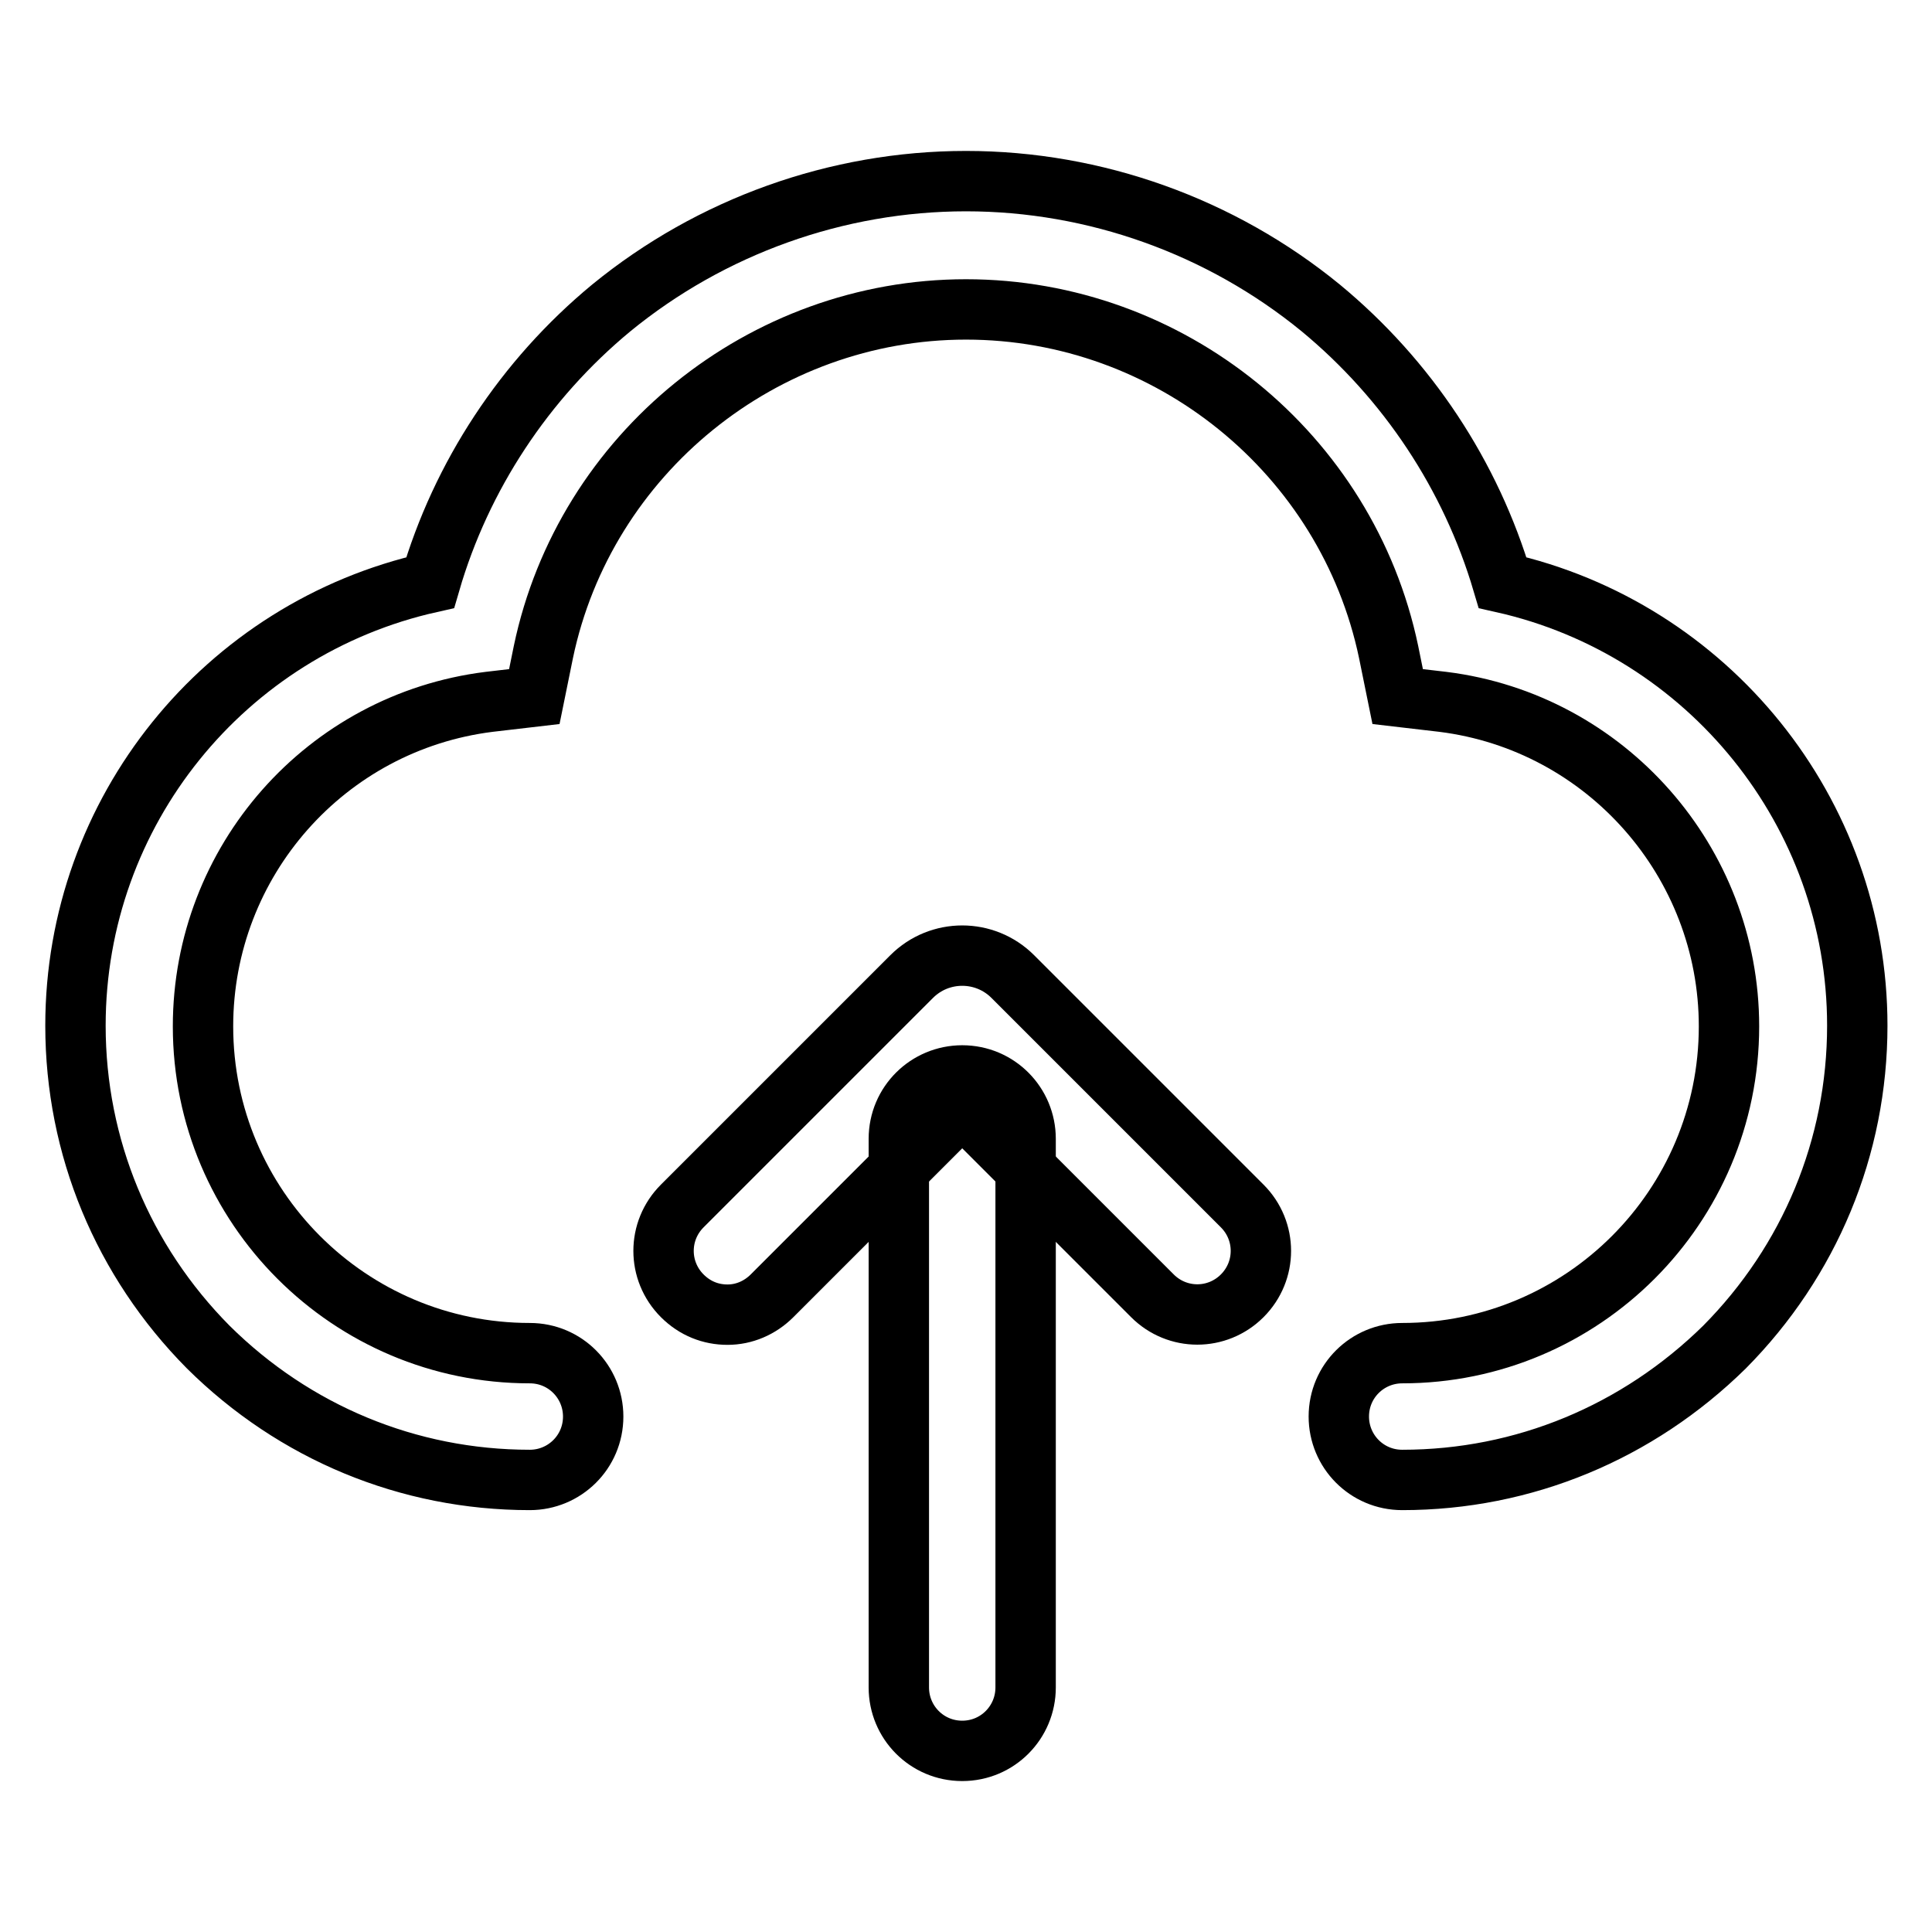
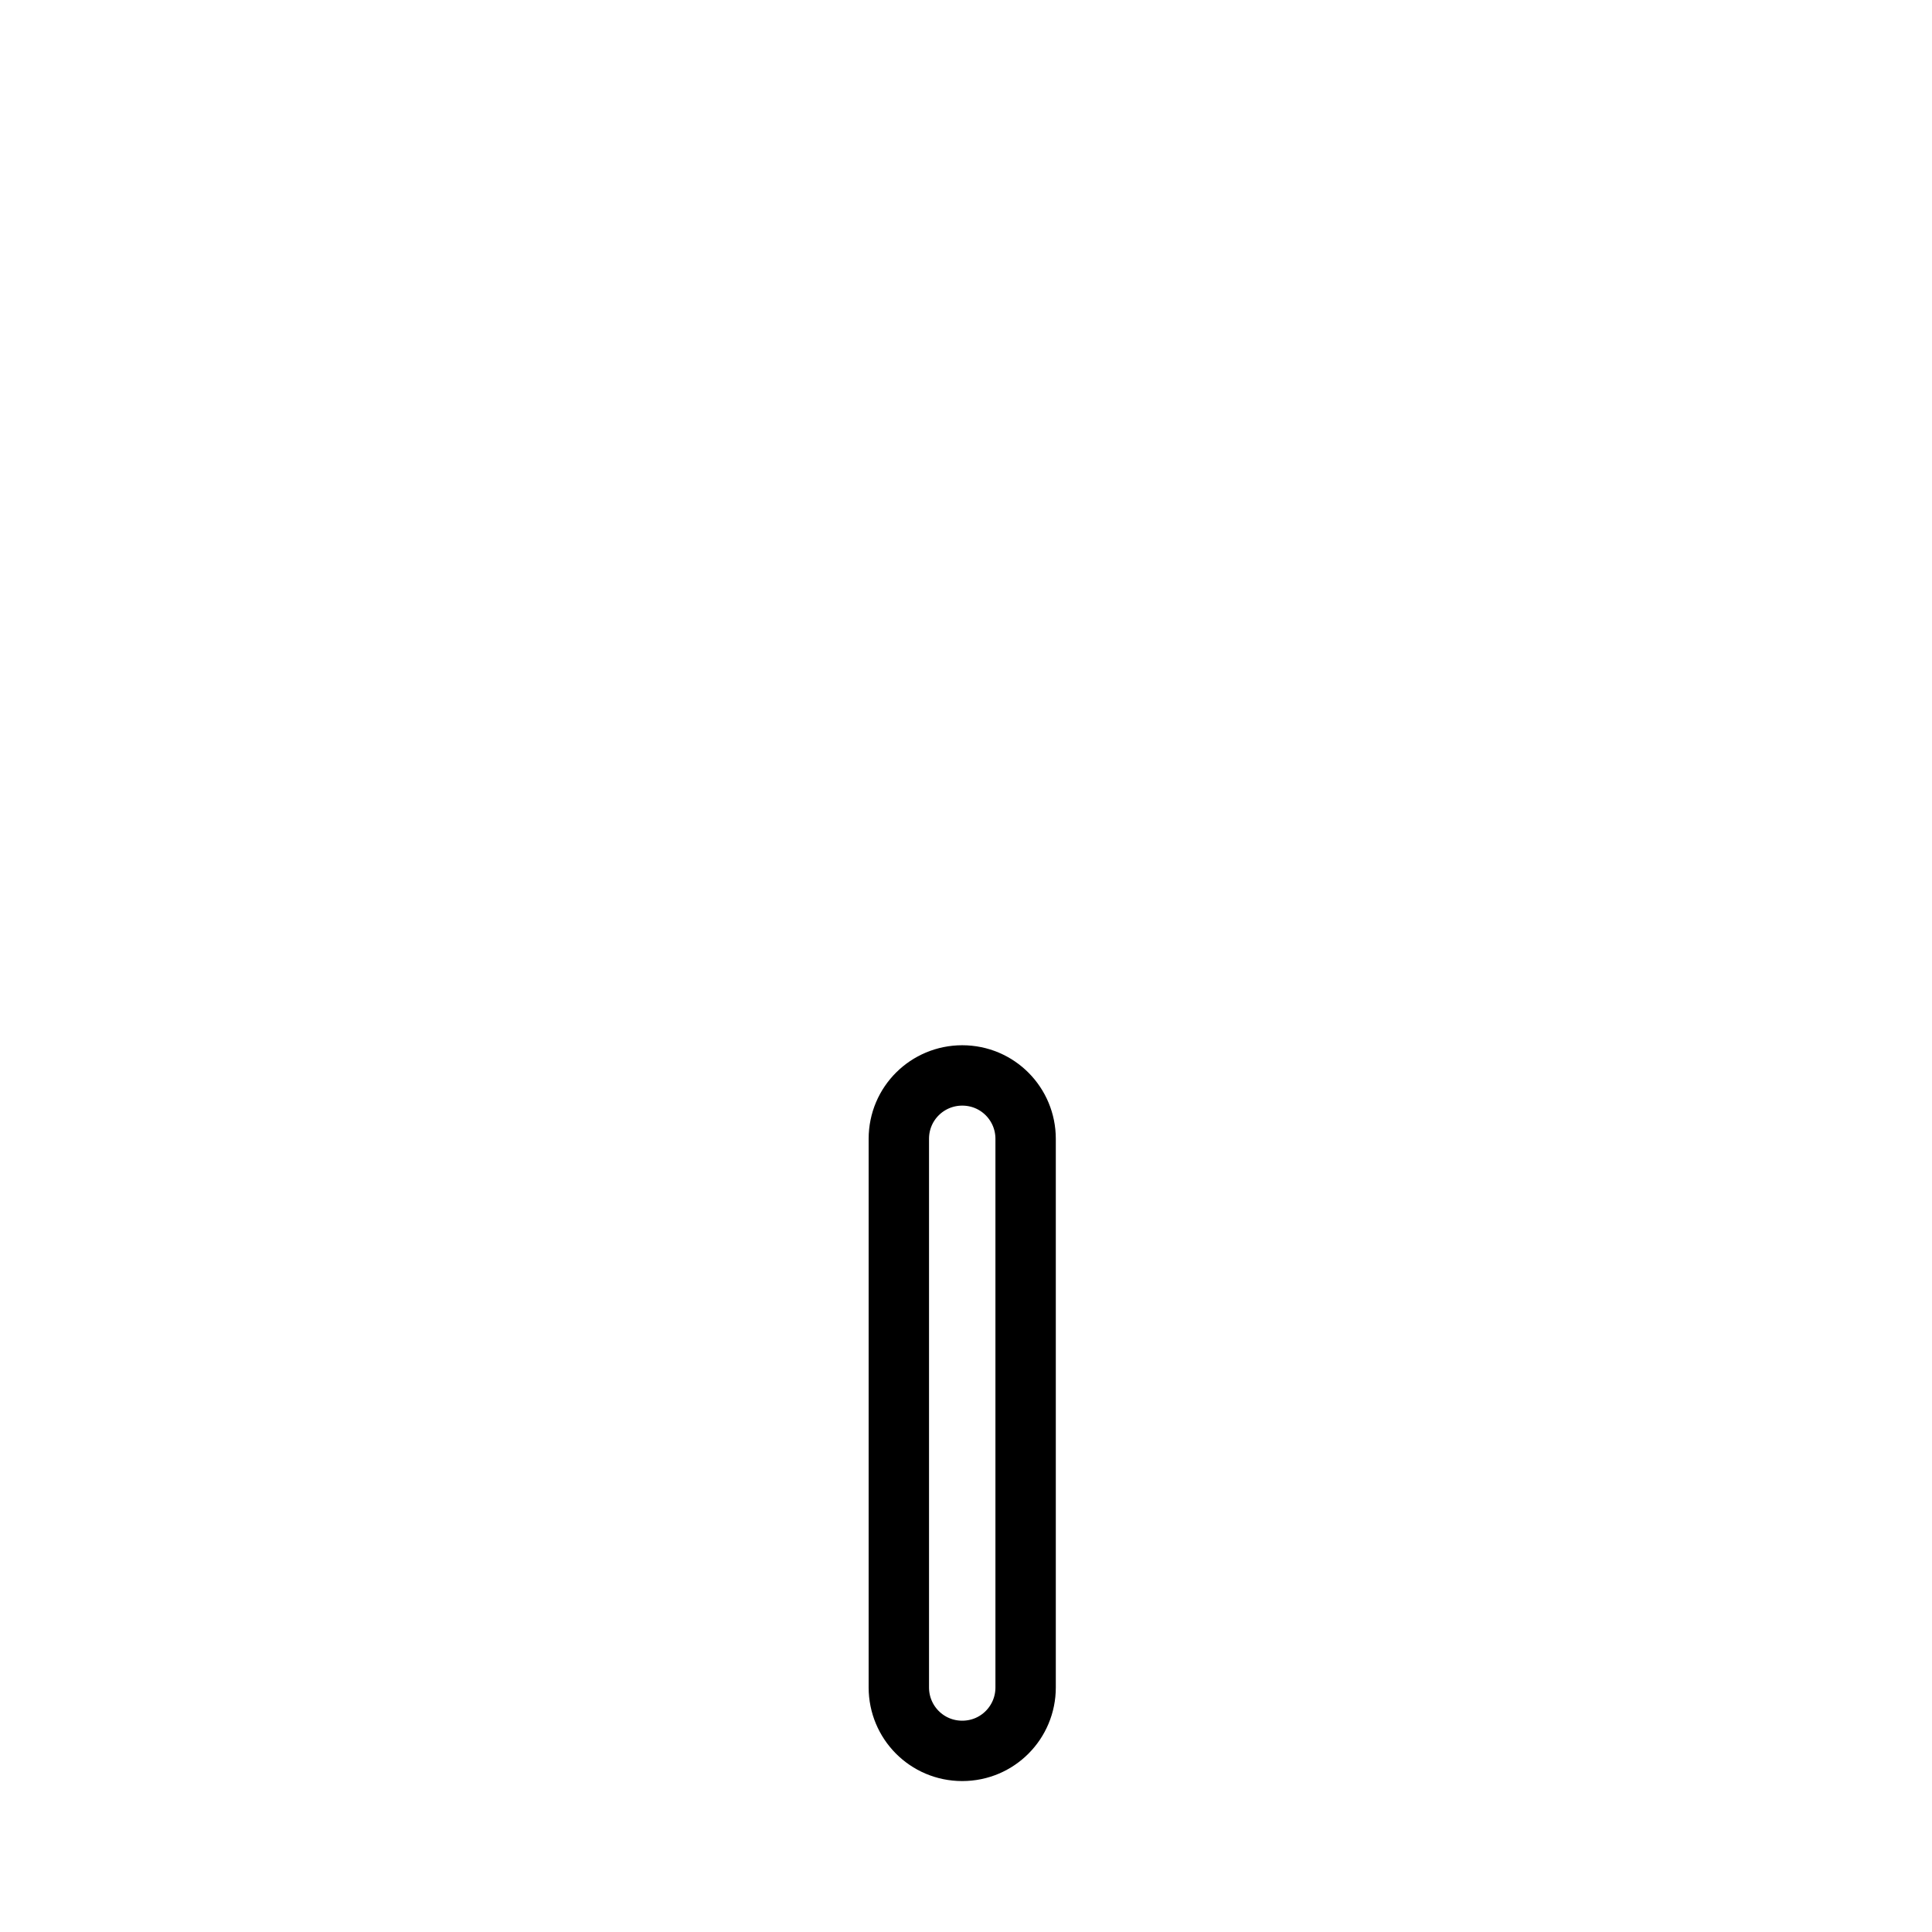
<svg xmlns="http://www.w3.org/2000/svg" version="1.1" x="0px" y="0px" viewBox="0 0 256 256" enable-background="new 0 0 256 256" xml:space="preserve">
  <g>
-     <path stroke-width="8" fill-opacity="0" stroke="#000000" d="M96.4,174.2c-2.2,0-4.3-0.8-6-2.5c-3.3-3.3-3.3-8.6,0-11.9l30.4-30.4c3.7-3.7,9.7-3.7,13.4,0l30.4,30.4 c3.3,3.3,3.3,8.6,0,11.9c-3.3,3.3-8.6,3.3-11.9,0l-25.2-25.2l-25.2,25.2C100.7,173.3,98.6,174.2,96.4,174.2z" />
    <path stroke-width="8" fill-opacity="0" stroke="#000000" d="M127.5,232c-4.7,0-8.4-3.8-8.4-8.4v-72.7c0-4.7,3.8-8.4,8.4-8.4c4.7,0,8.4,3.8,8.4,8.4v72.7 C135.9,228.2,132.2,232,127.5,232z" />
-     <path stroke-width="8" fill-opacity="0" stroke="#000000" d="M185.8,196.1c-4.7,0-8.4-3.8-8.4-8.4c0-4.7,3.8-8.4,8.4-8.4c23.9,0,43.3-19.4,43.3-43.3 c0-21.8-16.3-40.3-37.9-43l-6-0.7l-1.2-5.9c-5.5-26.3-29-45.4-56-45.4c-26.9,0-50.5,19.1-56,45.4l-1.2,5.9l-6,0.7 c-21.6,2.7-37.9,21.1-37.9,43c0,23.9,19.4,43.3,43.3,43.3c4.7,0,8.4,3.8,8.4,8.4c0,4.7-3.8,8.4-8.4,8.4c-16.1,0-31.2-6.3-42.6-17.6 C16.3,167.1,10,152,10,135.9c0-28.4,19.8-52.6,47-58.7C61.1,63.1,69.5,50.3,81,40.8C94.2,30,110.9,24,128,24c17.1,0,33.8,6,47,16.8 c11.5,9.5,19.9,22.2,24.1,36.4c27.2,6.1,47,30.4,47,58.7c0,16.1-6.3,31.2-17.6,42.6C217,189.8,201.9,196.1,185.8,196.1L185.8,196.1 z" />
  </g>
</svg>